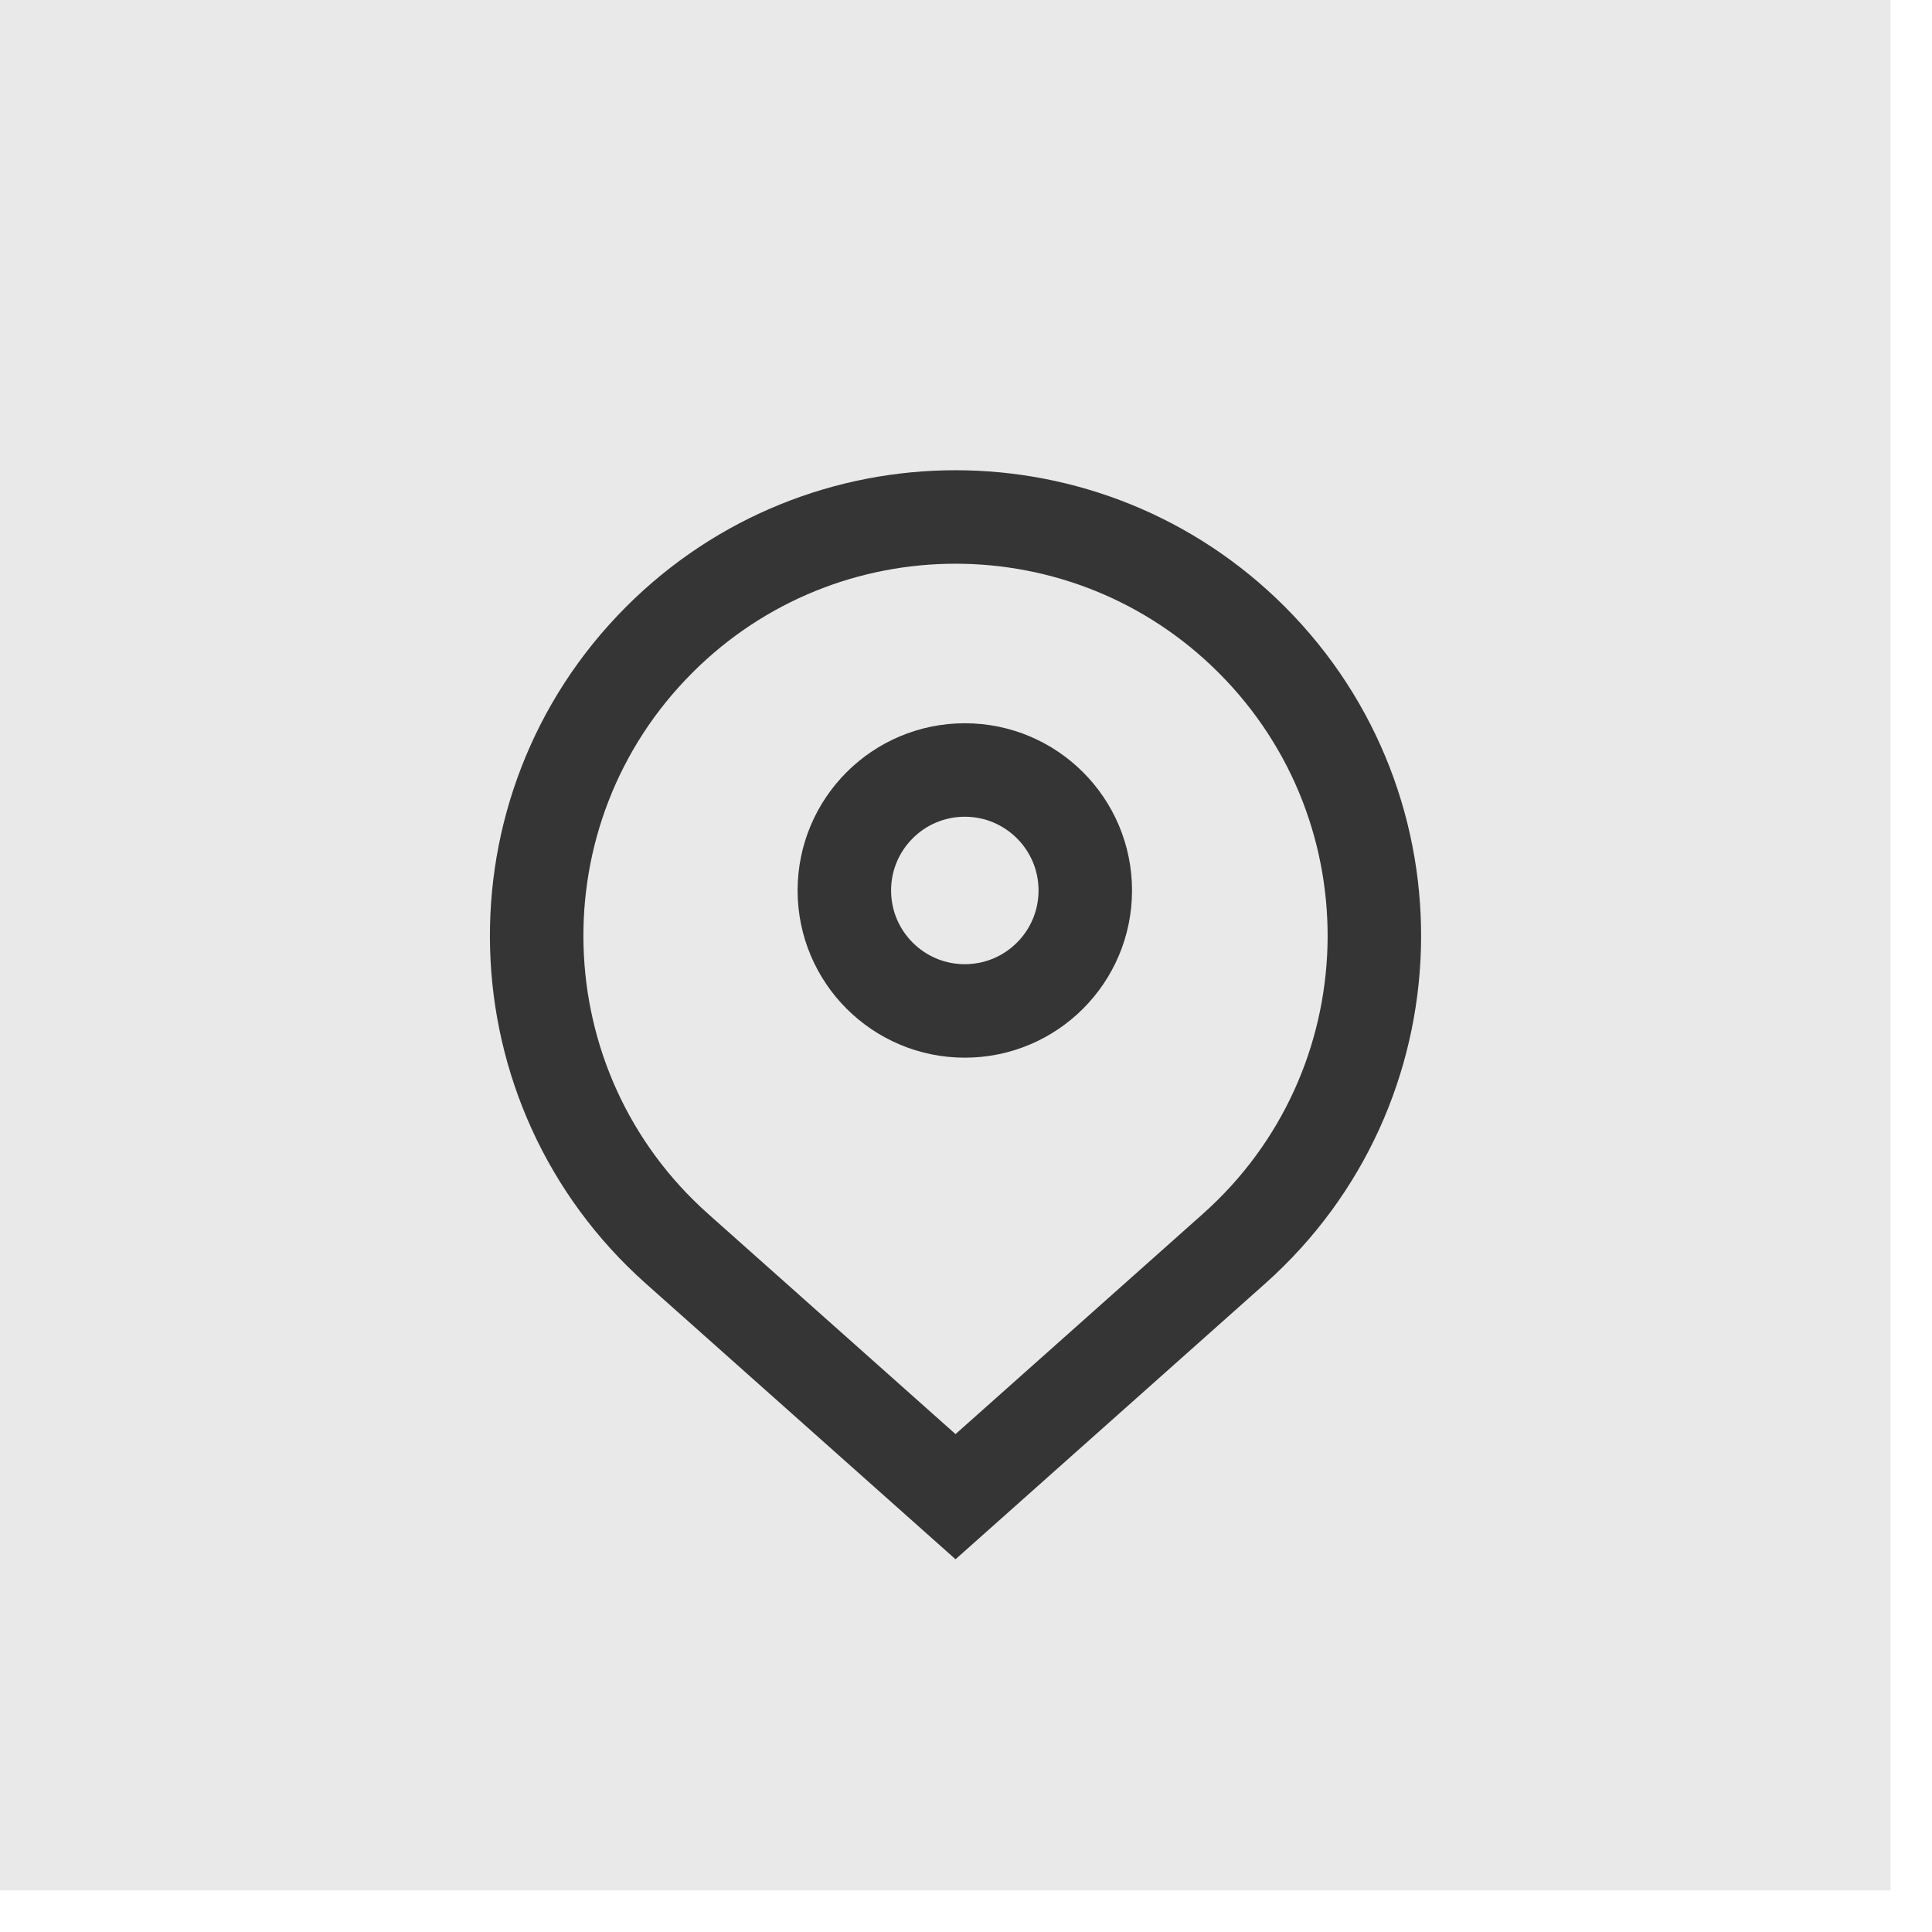
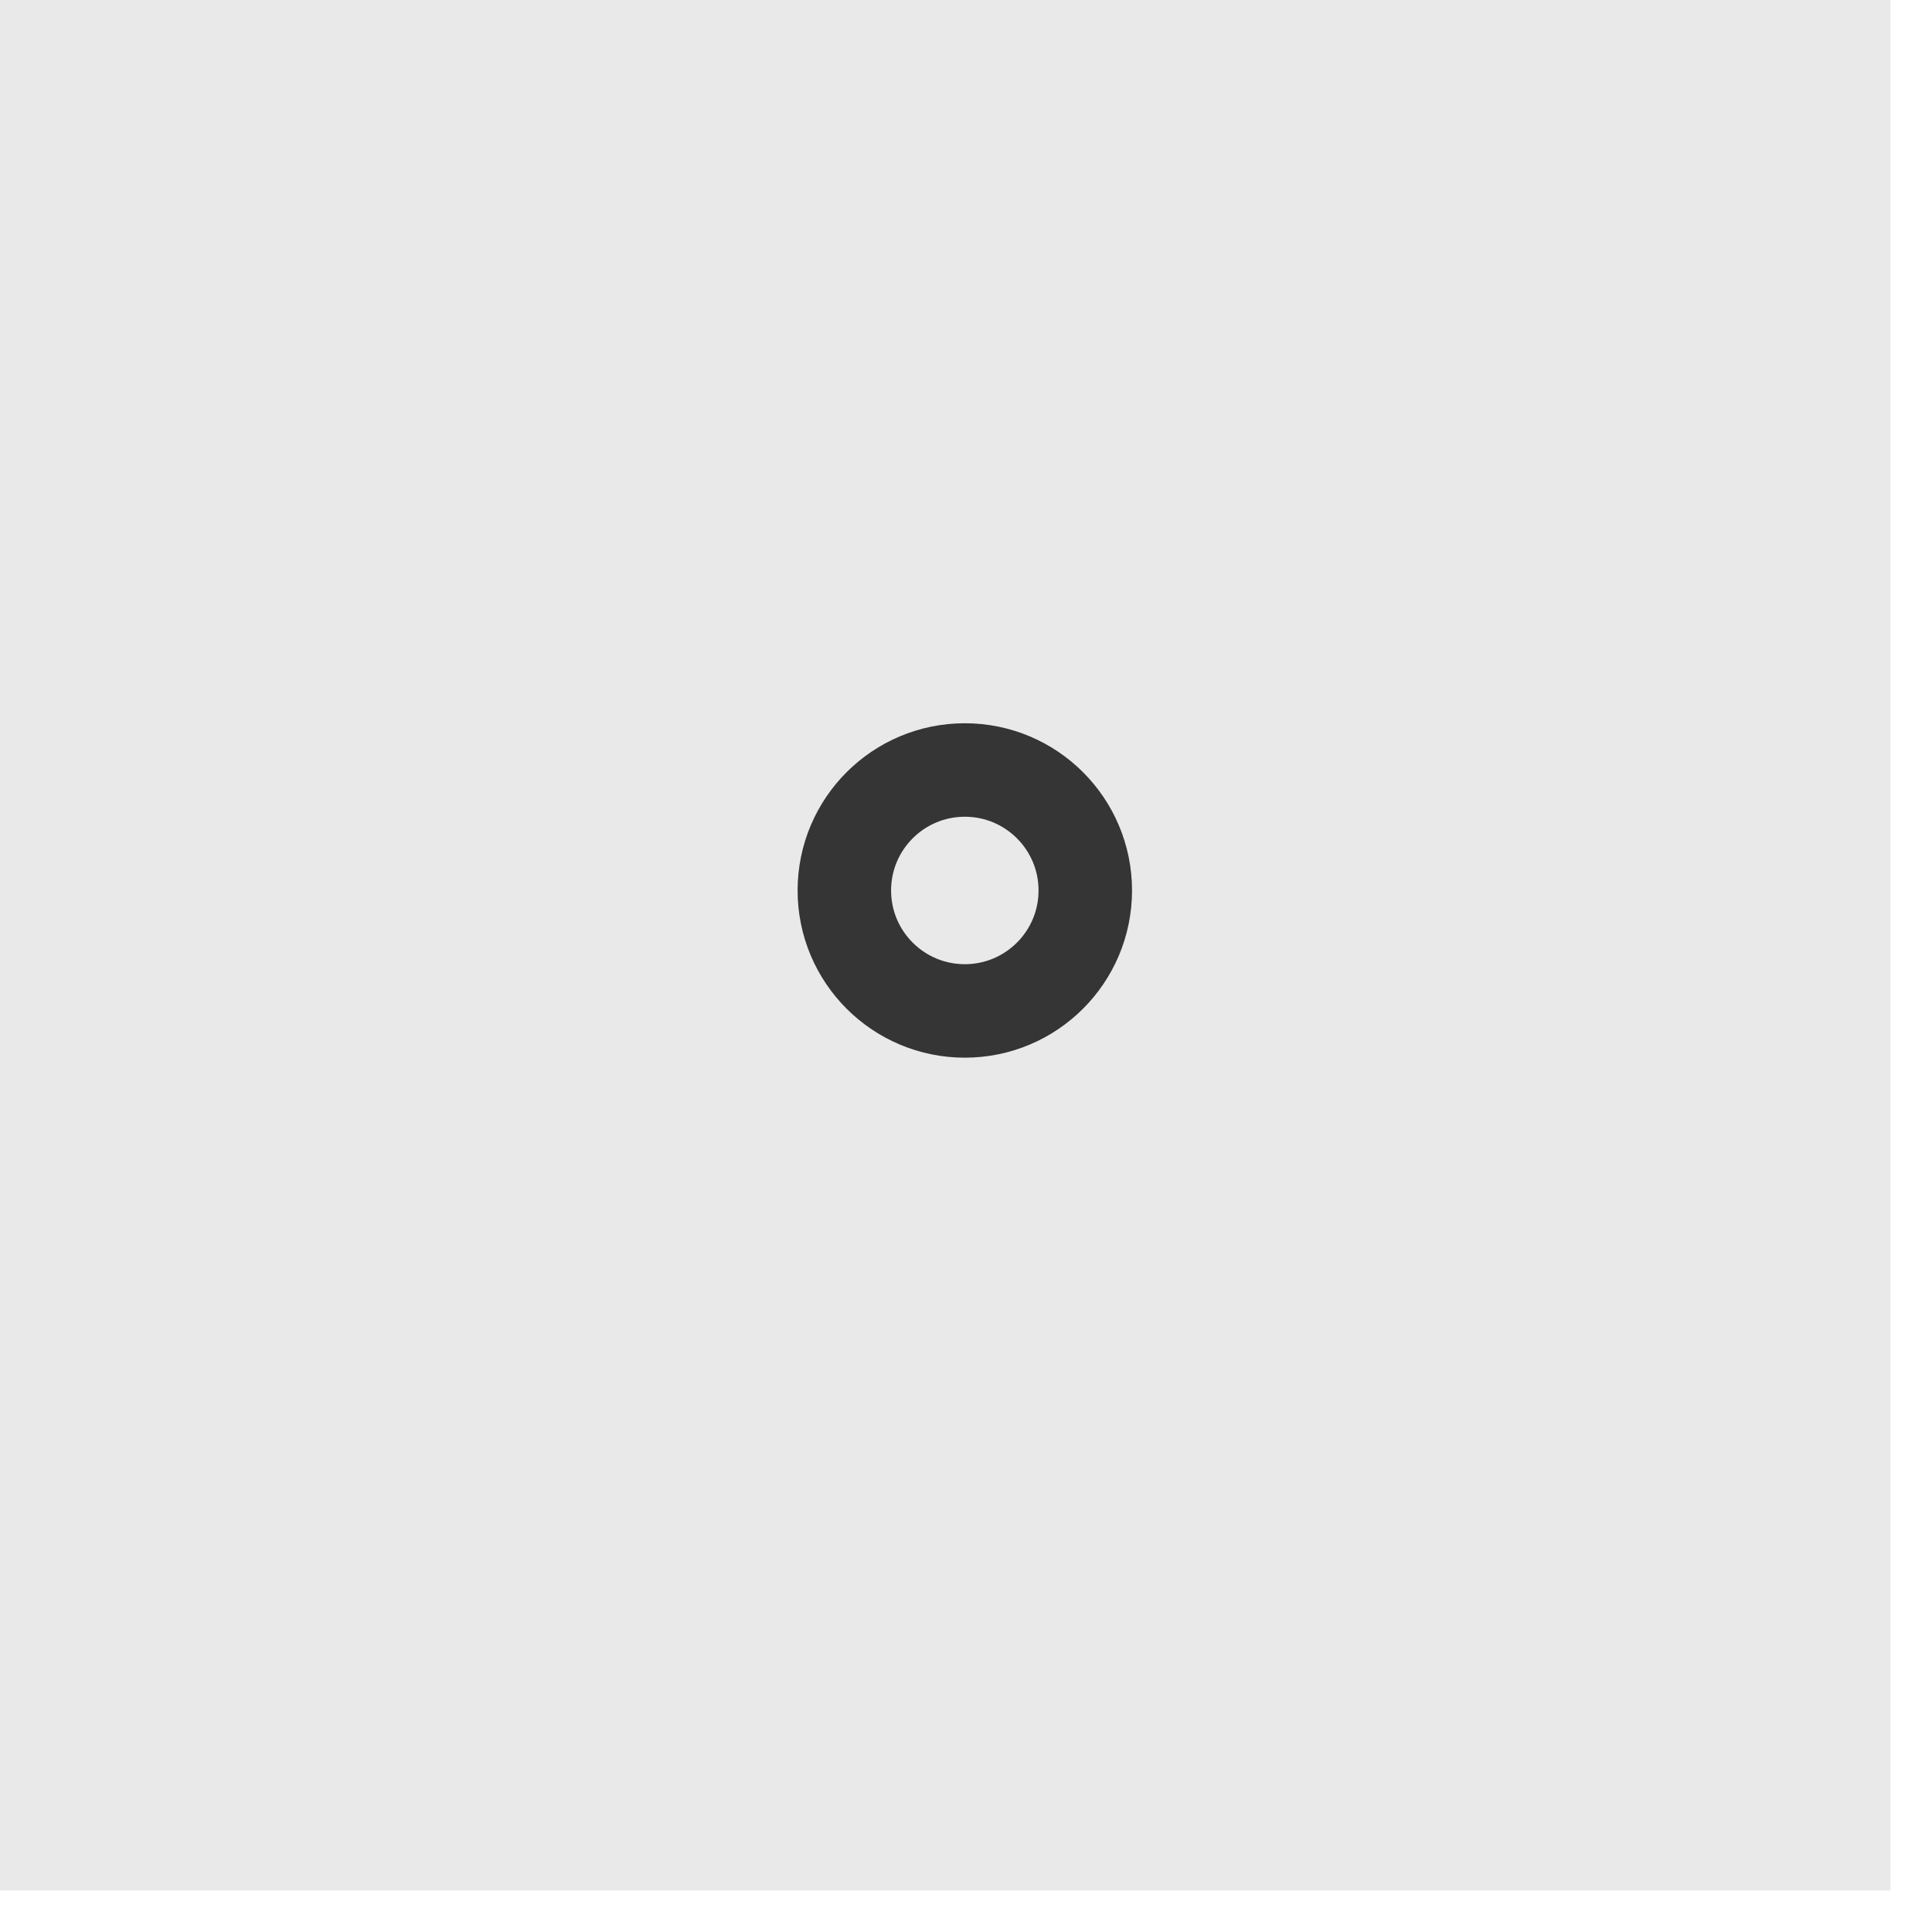
<svg xmlns="http://www.w3.org/2000/svg" width="31" height="31" viewBox="0 0 31 31" fill="none">
  <rect opacity="0.1" width="30.333" height="30.333" fill="#252525" />
-   <path d="M10.862 20.036L15.332 24.015L19.801 20.036C22.687 17.466 22.817 12.997 20.084 10.264C17.459 7.639 13.204 7.639 10.579 10.264C7.847 12.997 7.976 17.466 10.862 20.036Z" stroke="#353535" stroke-width="1.5" />
  <circle cx="15.481" cy="14.288" r="1.933" stroke="#353535" stroke-width="1.5" />
</svg>